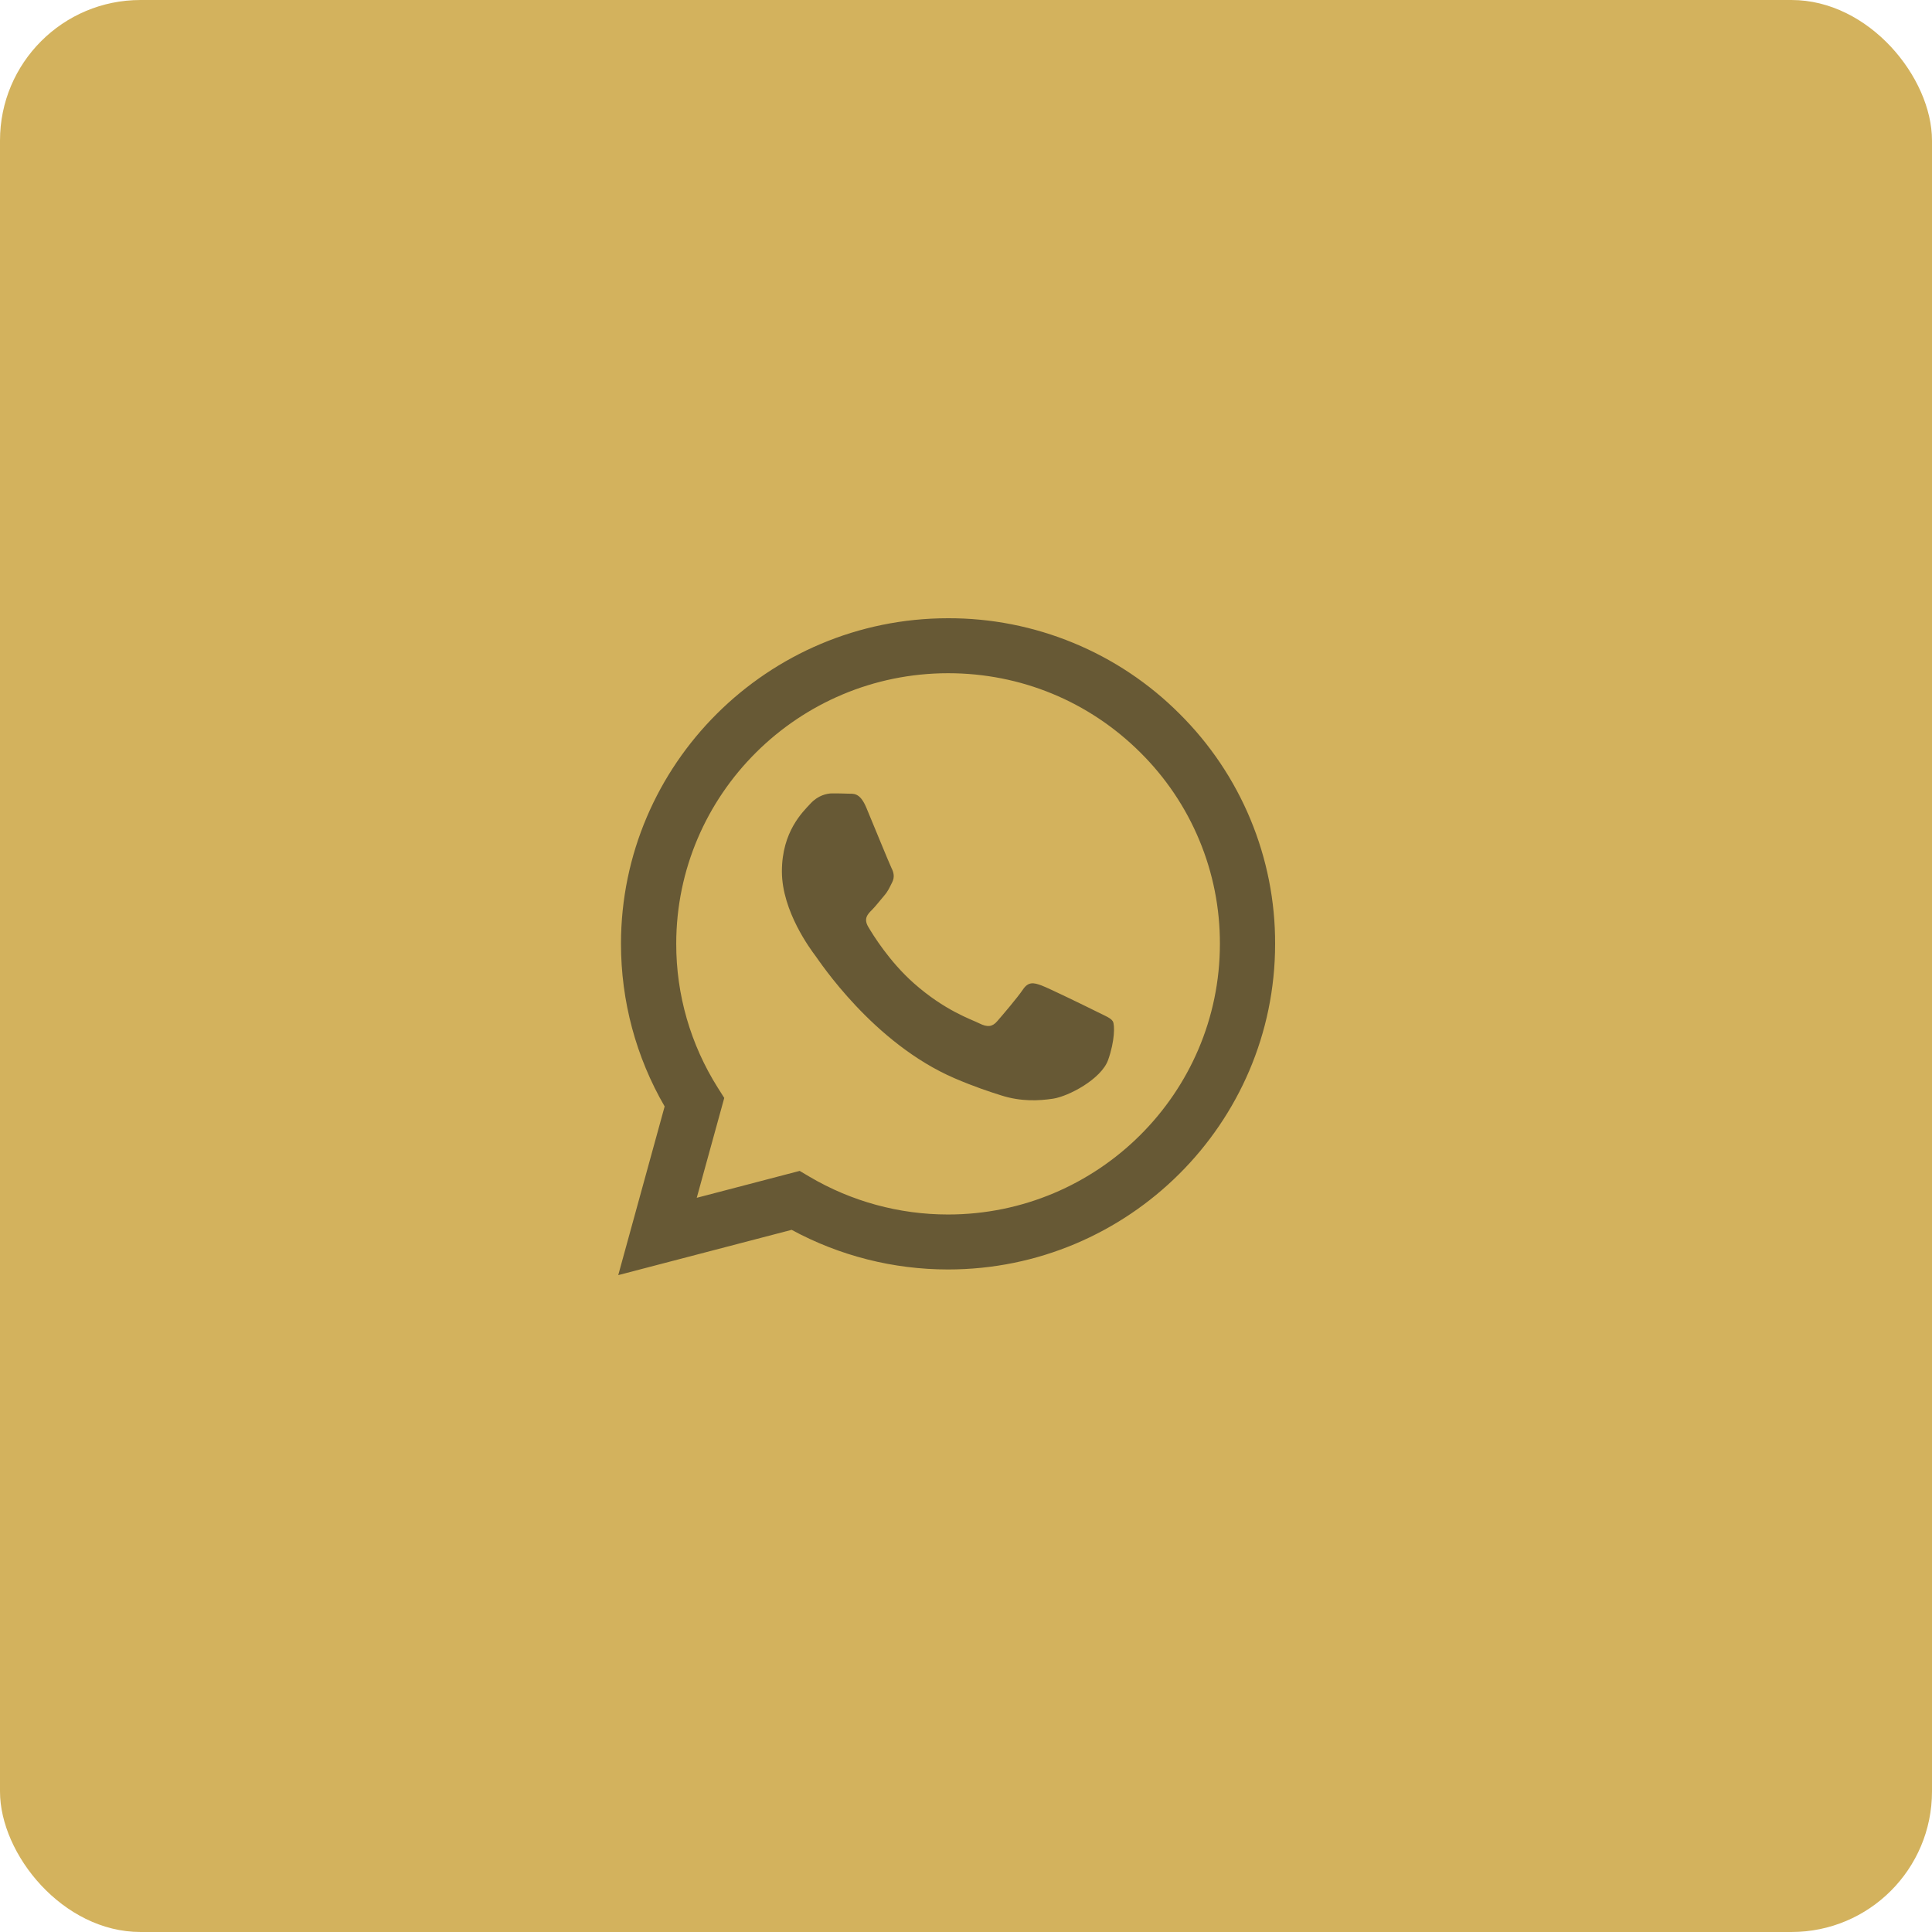
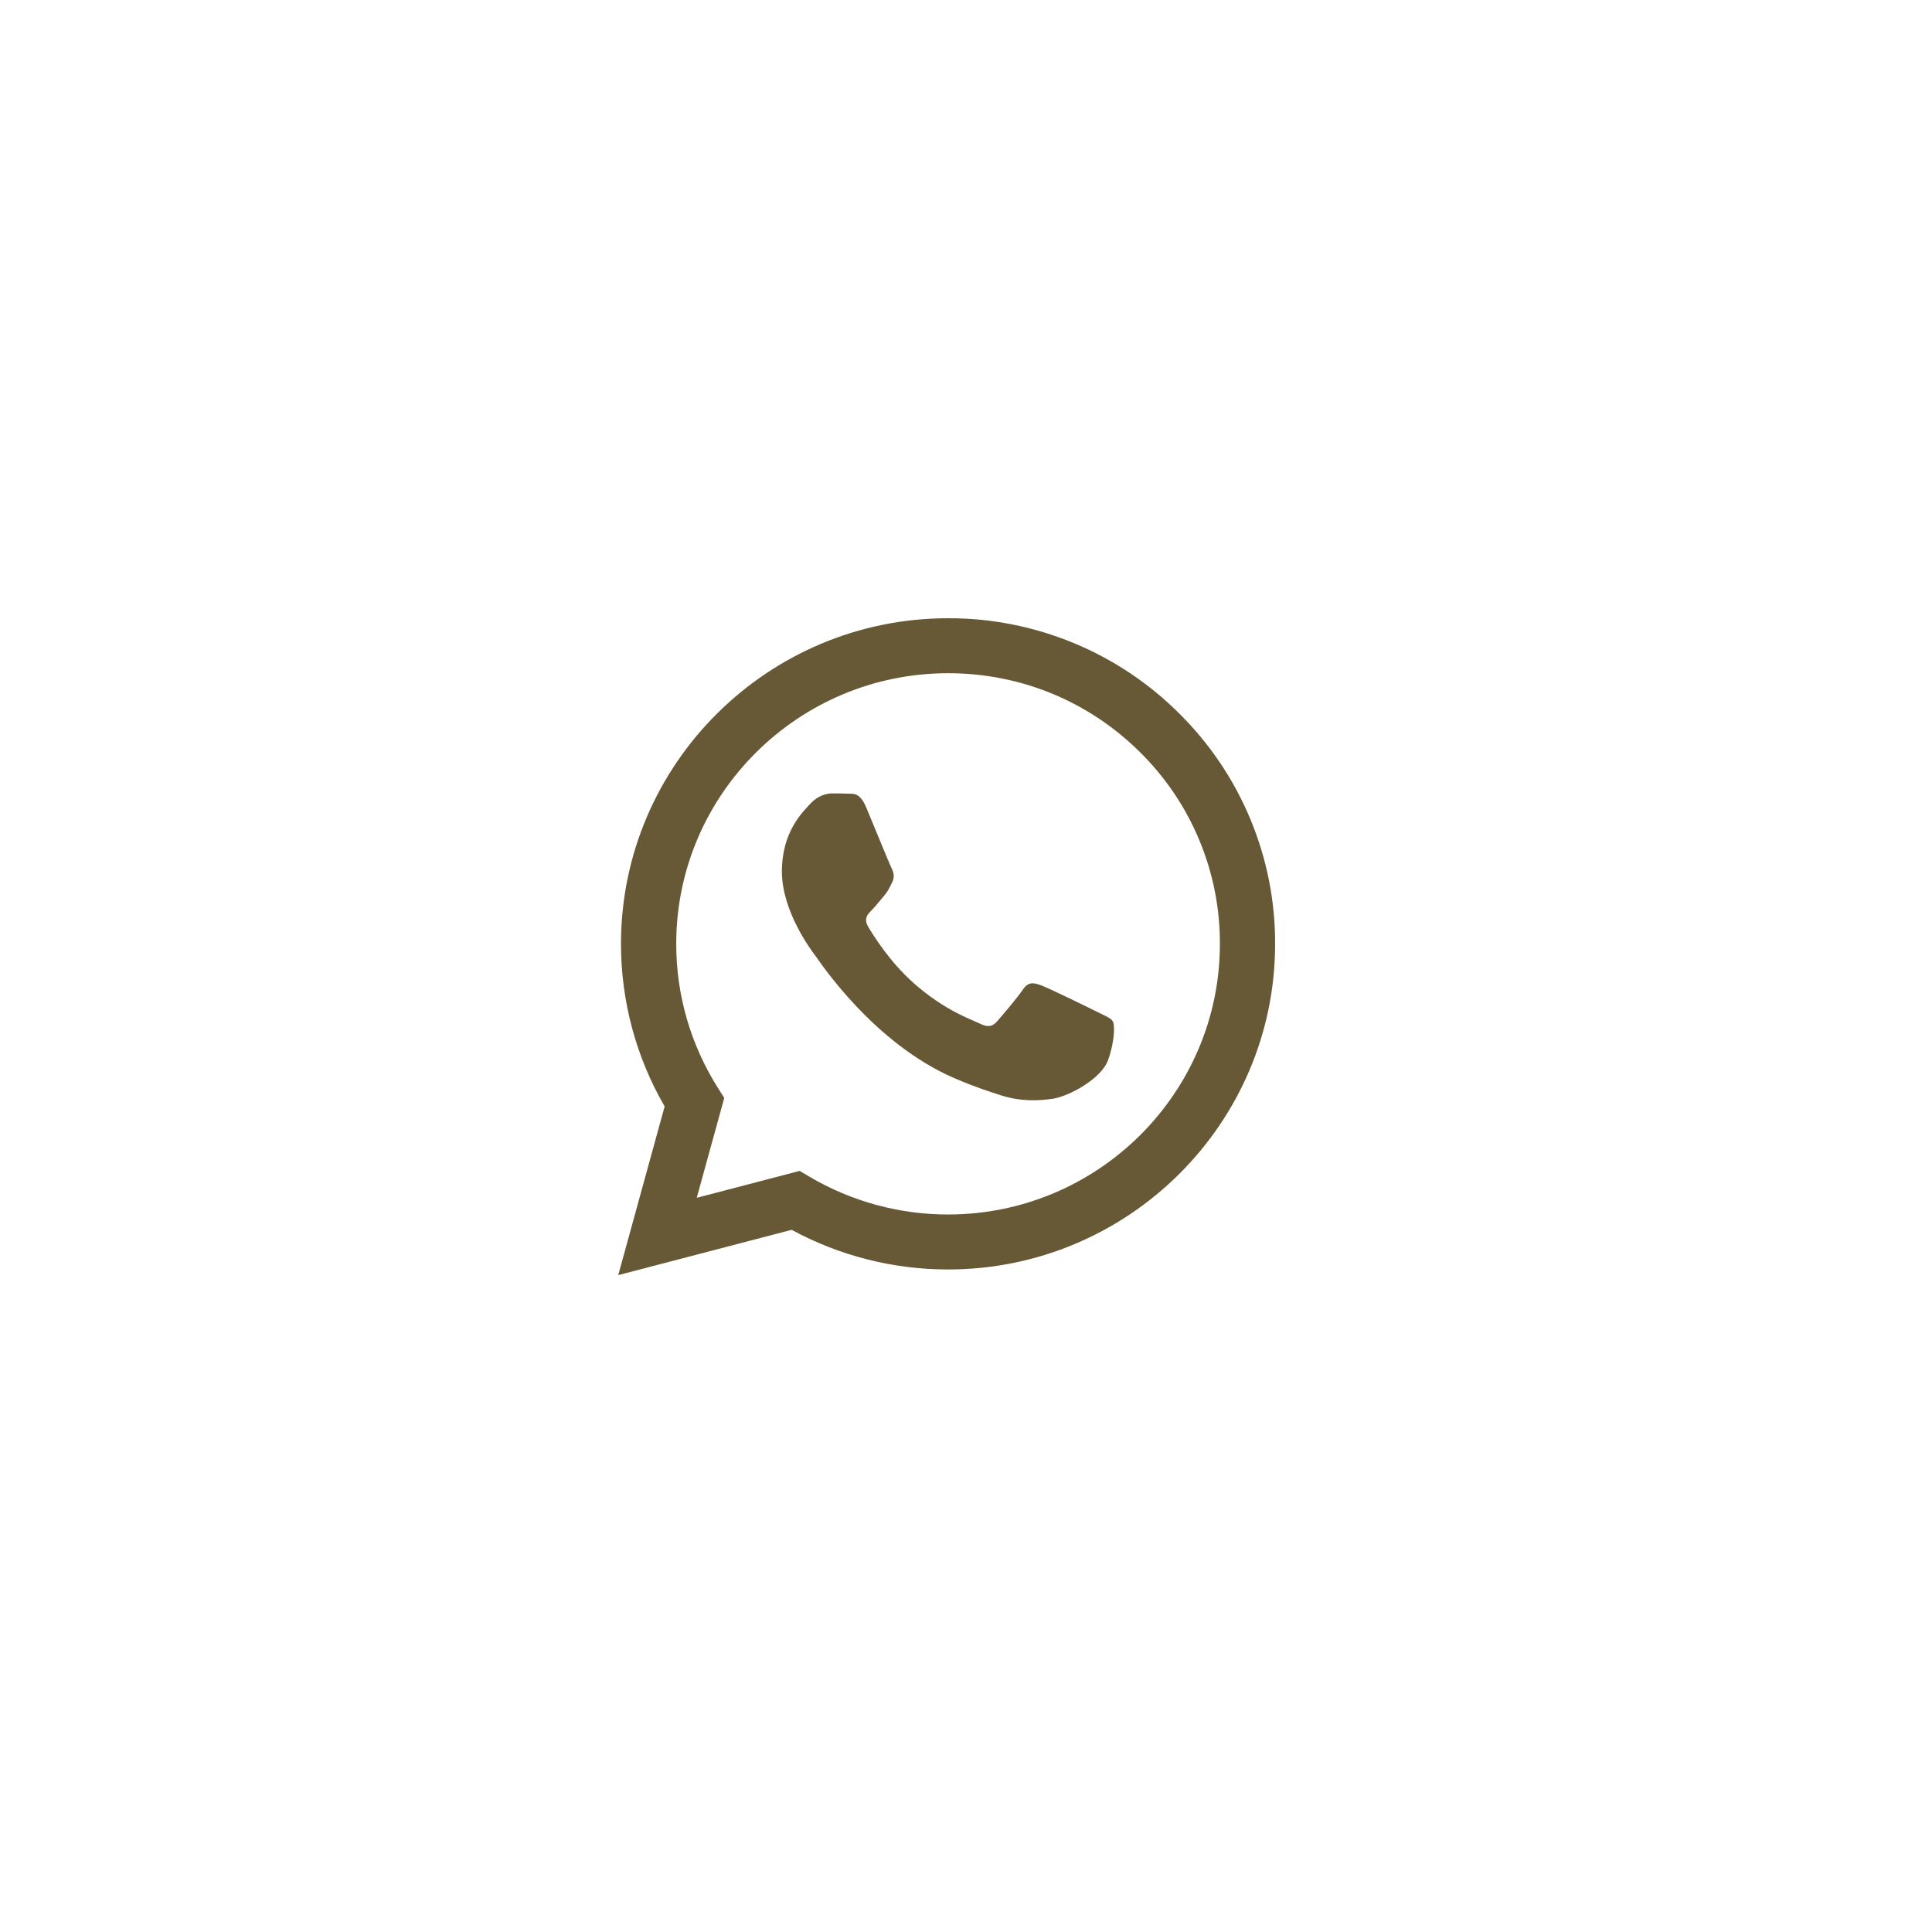
<svg xmlns="http://www.w3.org/2000/svg" width="55" height="55" viewBox="0 0 55 55" fill="none">
  <g filter="url(#filter0_i_27_738)">
-     <rect width="55" height="55" rx="4" fill="#D3B25D" />
-   </g>
+     </g>
  <path fill-rule="evenodd" clip-rule="evenodd" d="M31.235 28.806C31.001 28.689 29.858 28.13 29.645 28.052C29.432 27.975 29.277 27.937 29.121 28.169C28.966 28.4 28.52 28.922 28.385 29.076C28.249 29.231 28.113 29.25 27.881 29.134C27.648 29.017 26.898 28.774 26.009 27.985C25.318 27.371 24.851 26.613 24.715 26.381C24.58 26.149 24.701 26.024 24.817 25.909C24.922 25.805 25.05 25.638 25.166 25.503C25.283 25.368 25.321 25.271 25.399 25.116C25.477 24.962 25.438 24.827 25.379 24.711C25.321 24.595 24.856 23.455 24.662 22.991C24.473 22.54 24.282 22.602 24.139 22.594C24.003 22.588 23.848 22.586 23.693 22.586C23.538 22.586 23.286 22.644 23.073 22.876C22.859 23.108 22.259 23.668 22.259 24.808C22.259 25.947 23.092 27.048 23.208 27.203C23.325 27.357 24.849 29.696 27.182 30.699C27.738 30.937 28.171 31.08 28.509 31.186C29.066 31.363 29.573 31.338 29.974 31.278C30.421 31.212 31.351 30.718 31.545 30.177C31.738 29.636 31.738 29.173 31.68 29.076C31.622 28.979 31.467 28.922 31.234 28.806H31.235ZM26.99 34.574H26.987C25.6 34.574 24.24 34.203 23.047 33.5L22.765 33.333L19.835 34.099L20.618 31.256L20.434 30.965C19.659 29.737 19.248 28.316 19.251 26.866C19.252 22.62 22.724 19.165 26.993 19.165C29.06 19.165 31.003 19.968 32.464 21.423C33.184 22.137 33.756 22.986 34.144 23.922C34.533 24.857 34.731 25.86 34.728 26.872C34.727 31.118 31.255 34.574 26.99 34.574ZM33.576 20.317C32.713 19.453 31.687 18.768 30.556 18.302C29.425 17.835 28.213 17.596 26.989 17.6C21.858 17.6 17.68 21.756 17.678 26.866C17.678 28.499 18.106 30.093 18.921 31.498L17.6 36.3L22.536 35.011C23.901 35.751 25.431 36.139 26.986 36.139H26.99C32.121 36.139 36.299 31.982 36.3 26.872C36.304 25.655 36.065 24.449 35.597 23.323C35.13 22.198 34.443 21.177 33.576 20.317Z" fill="#675935" />
  <defs>
    <filter id="filter0_i_27_738" x="0" y="0" width="55" height="55" filterUnits="userSpaceOnUse" color-interpolation-filters="sRGB">
      <feFlood flood-opacity="0" result="BackgroundImageFix" />
      <feBlend mode="normal" in="SourceGraphic" in2="BackgroundImageFix" result="shape" />
      <feColorMatrix in="SourceAlpha" type="matrix" values="0 0 0 0 0 0 0 0 0 0 0 0 0 0 0 0 0 0 127 0" result="hardAlpha" />
      <feOffset />
      <feGaussianBlur stdDeviation="13" />
      <feComposite in2="hardAlpha" operator="arithmetic" k2="-1" k3="1" />
      <feColorMatrix type="matrix" values="0 0 0 0 1 0 0 0 0 1 0 0 0 0 1 0 0 0 0.45 0" />
      <feBlend mode="normal" in2="shape" result="effect1_innerShadow_27_738" />
    </filter>
  </defs>
</svg>